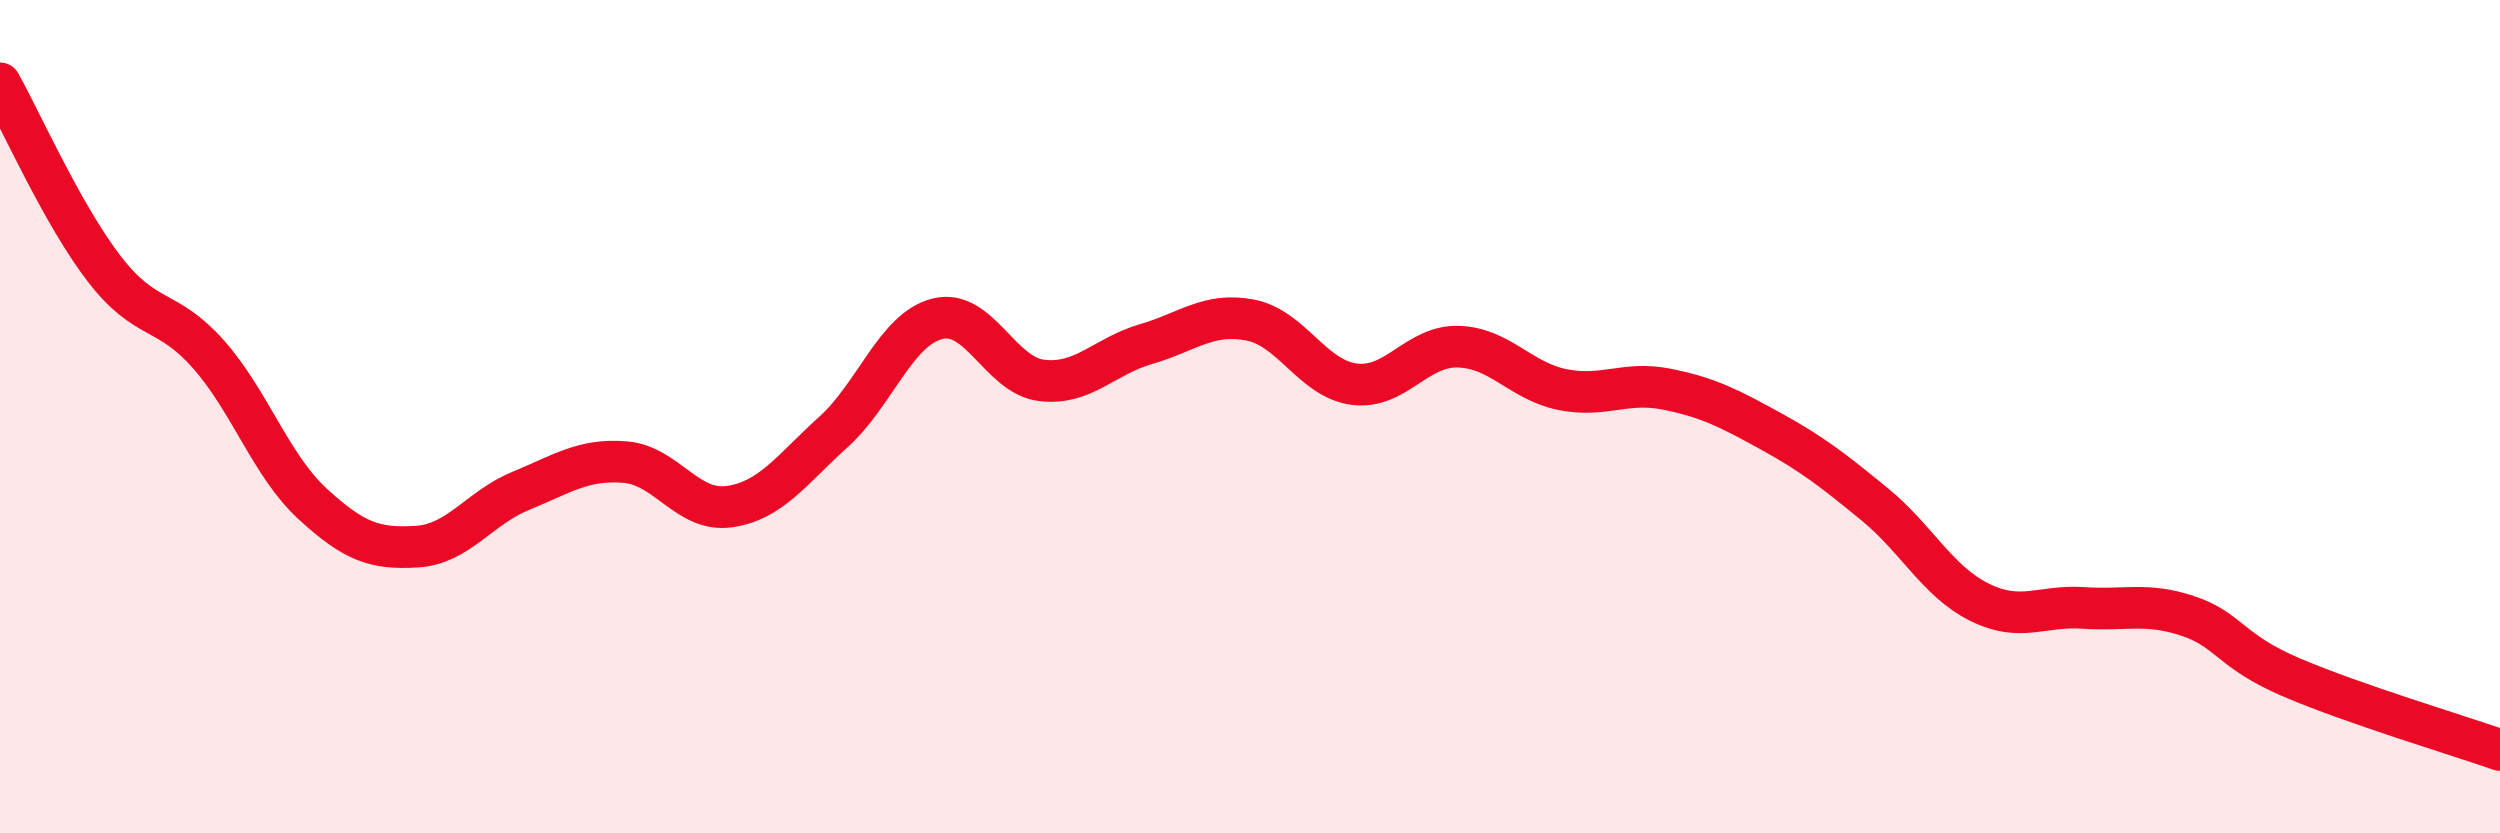
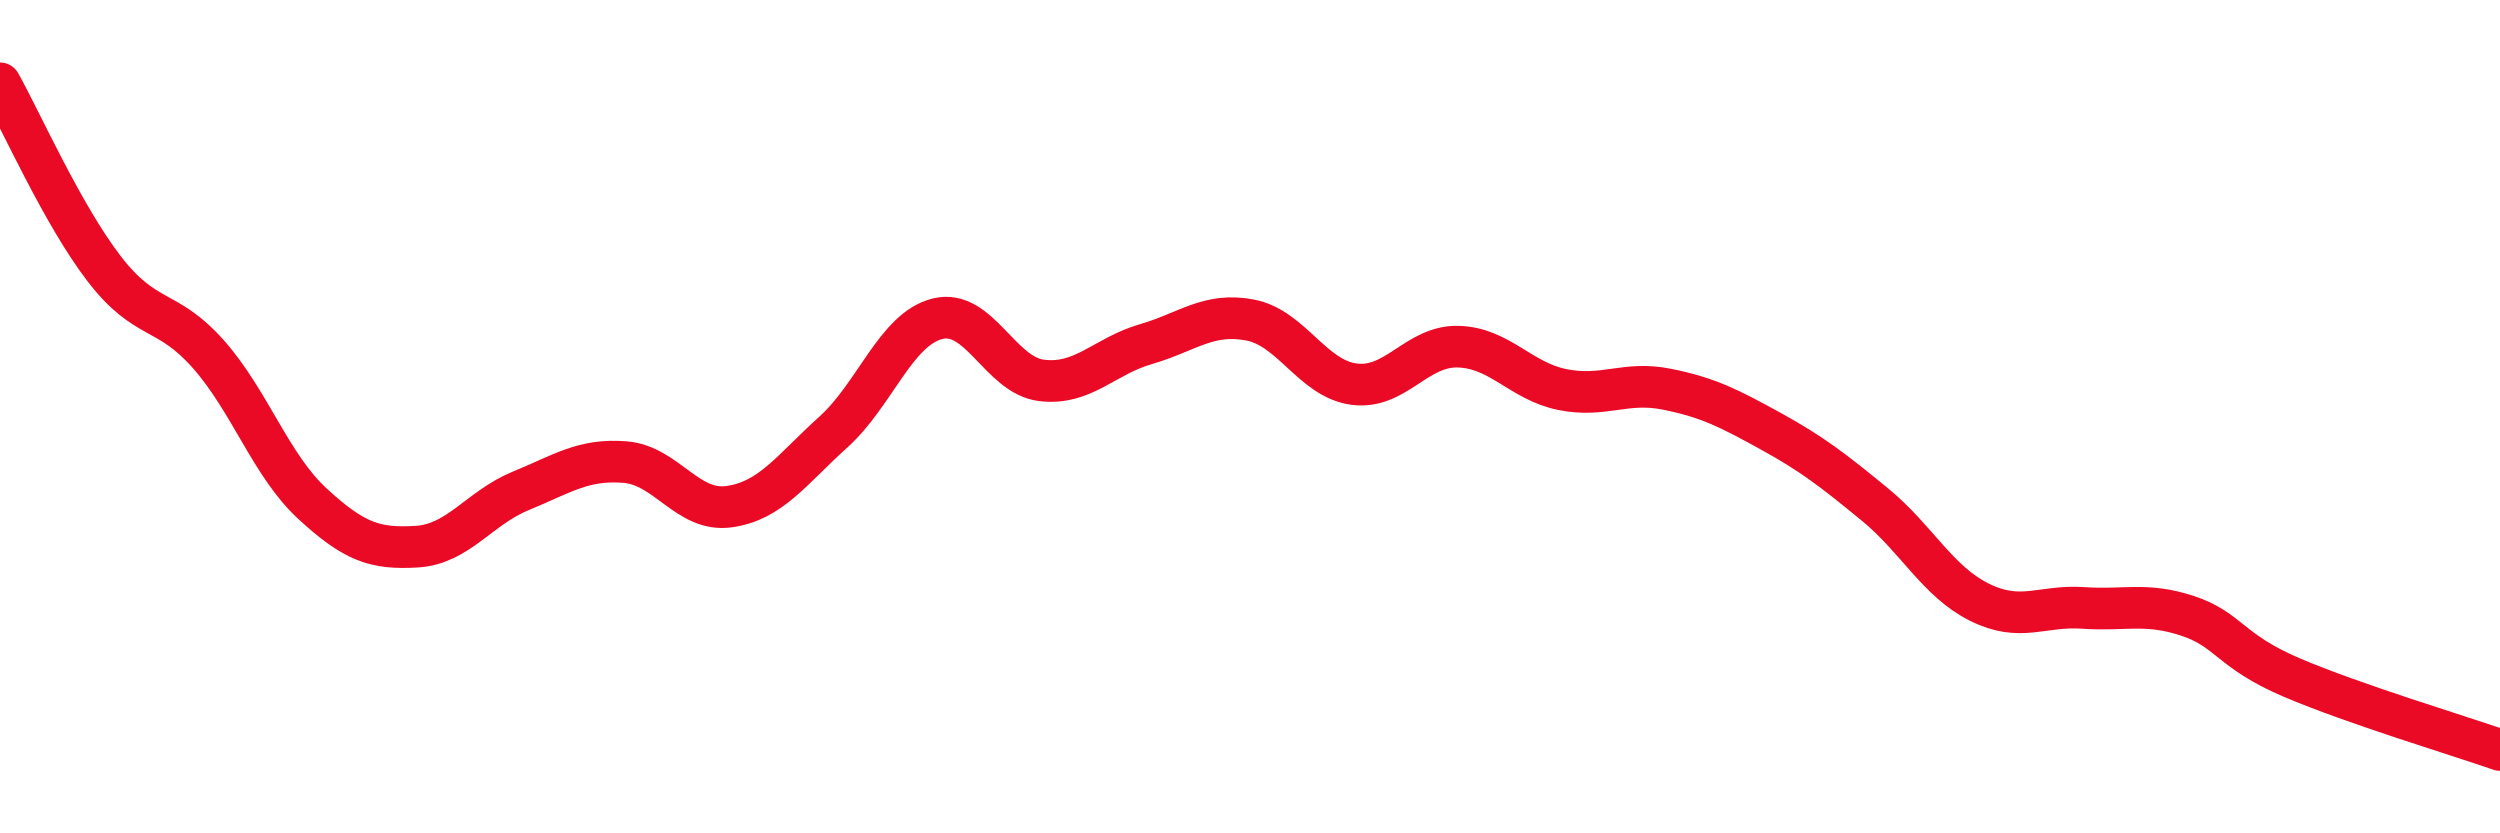
<svg xmlns="http://www.w3.org/2000/svg" width="60" height="20" viewBox="0 0 60 20">
-   <path d="M 0,2 C 0.5,2.89 1.5,5.15 2.5,6.45 C 3.5,7.75 4,7.37 5,8.5 C 6,9.63 6.5,11.17 7.5,12.09 C 8.5,13.01 9,13.18 10,13.12 C 11,13.06 11.5,12.19 12.5,11.78 C 13.5,11.37 14,11.01 15,11.09 C 16,11.17 16.5,12.3 17.5,12.16 C 18.5,12.02 19,11.27 20,10.37 C 21,9.47 21.5,7.9 22.5,7.65 C 23.5,7.4 24,9.01 25,9.13 C 26,9.25 26.5,8.55 27.5,8.26 C 28.5,7.97 29,7.49 30,7.68 C 31,7.87 31.5,9.09 32.5,9.22 C 33.5,9.35 34,8.29 35,8.32 C 36,8.35 36.5,9.15 37.5,9.35 C 38.5,9.55 39,9.14 40,9.34 C 41,9.54 41.5,9.8 42.5,10.35 C 43.5,10.9 44,11.29 45,12.11 C 46,12.93 46.5,13.95 47.5,14.45 C 48.5,14.95 49,14.52 50,14.59 C 51,14.66 51.5,14.45 52.5,14.78 C 53.5,15.11 53.5,15.62 55,16.26 C 56.5,16.9 59,17.65 60,18L60 20L0 20Z" fill="#EB0A25" opacity="0.1" stroke-linecap="round" stroke-linejoin="round" />
  <path d="M 0,2 C 0.5,2.89 1.5,5.15 2.5,6.45 C 3.5,7.75 4,7.37 5,8.5 C 6,9.63 6.5,11.17 7.5,12.09 C 8.5,13.01 9,13.18 10,13.12 C 11,13.06 11.5,12.19 12.5,11.78 C 13.5,11.37 14,11.01 15,11.09 C 16,11.17 16.5,12.3 17.5,12.16 C 18.5,12.02 19,11.27 20,10.37 C 21,9.47 21.5,7.9 22.5,7.65 C 23.5,7.4 24,9.01 25,9.13 C 26,9.25 26.5,8.55 27.5,8.26 C 28.5,7.97 29,7.49 30,7.68 C 31,7.87 31.5,9.09 32.5,9.22 C 33.5,9.35 34,8.29 35,8.32 C 36,8.35 36.5,9.15 37.5,9.35 C 38.5,9.55 39,9.14 40,9.34 C 41,9.54 41.5,9.8 42.5,10.35 C 43.5,10.9 44,11.29 45,12.11 C 46,12.93 46.5,13.95 47.5,14.45 C 48.5,14.95 49,14.52 50,14.59 C 51,14.66 51.5,14.45 52.5,14.78 C 53.5,15.11 53.5,15.62 55,16.26 C 56.5,16.9 59,17.65 60,18" stroke="#EB0A25" stroke-width="1" fill="none" stroke-linecap="round" stroke-linejoin="round" />
</svg>